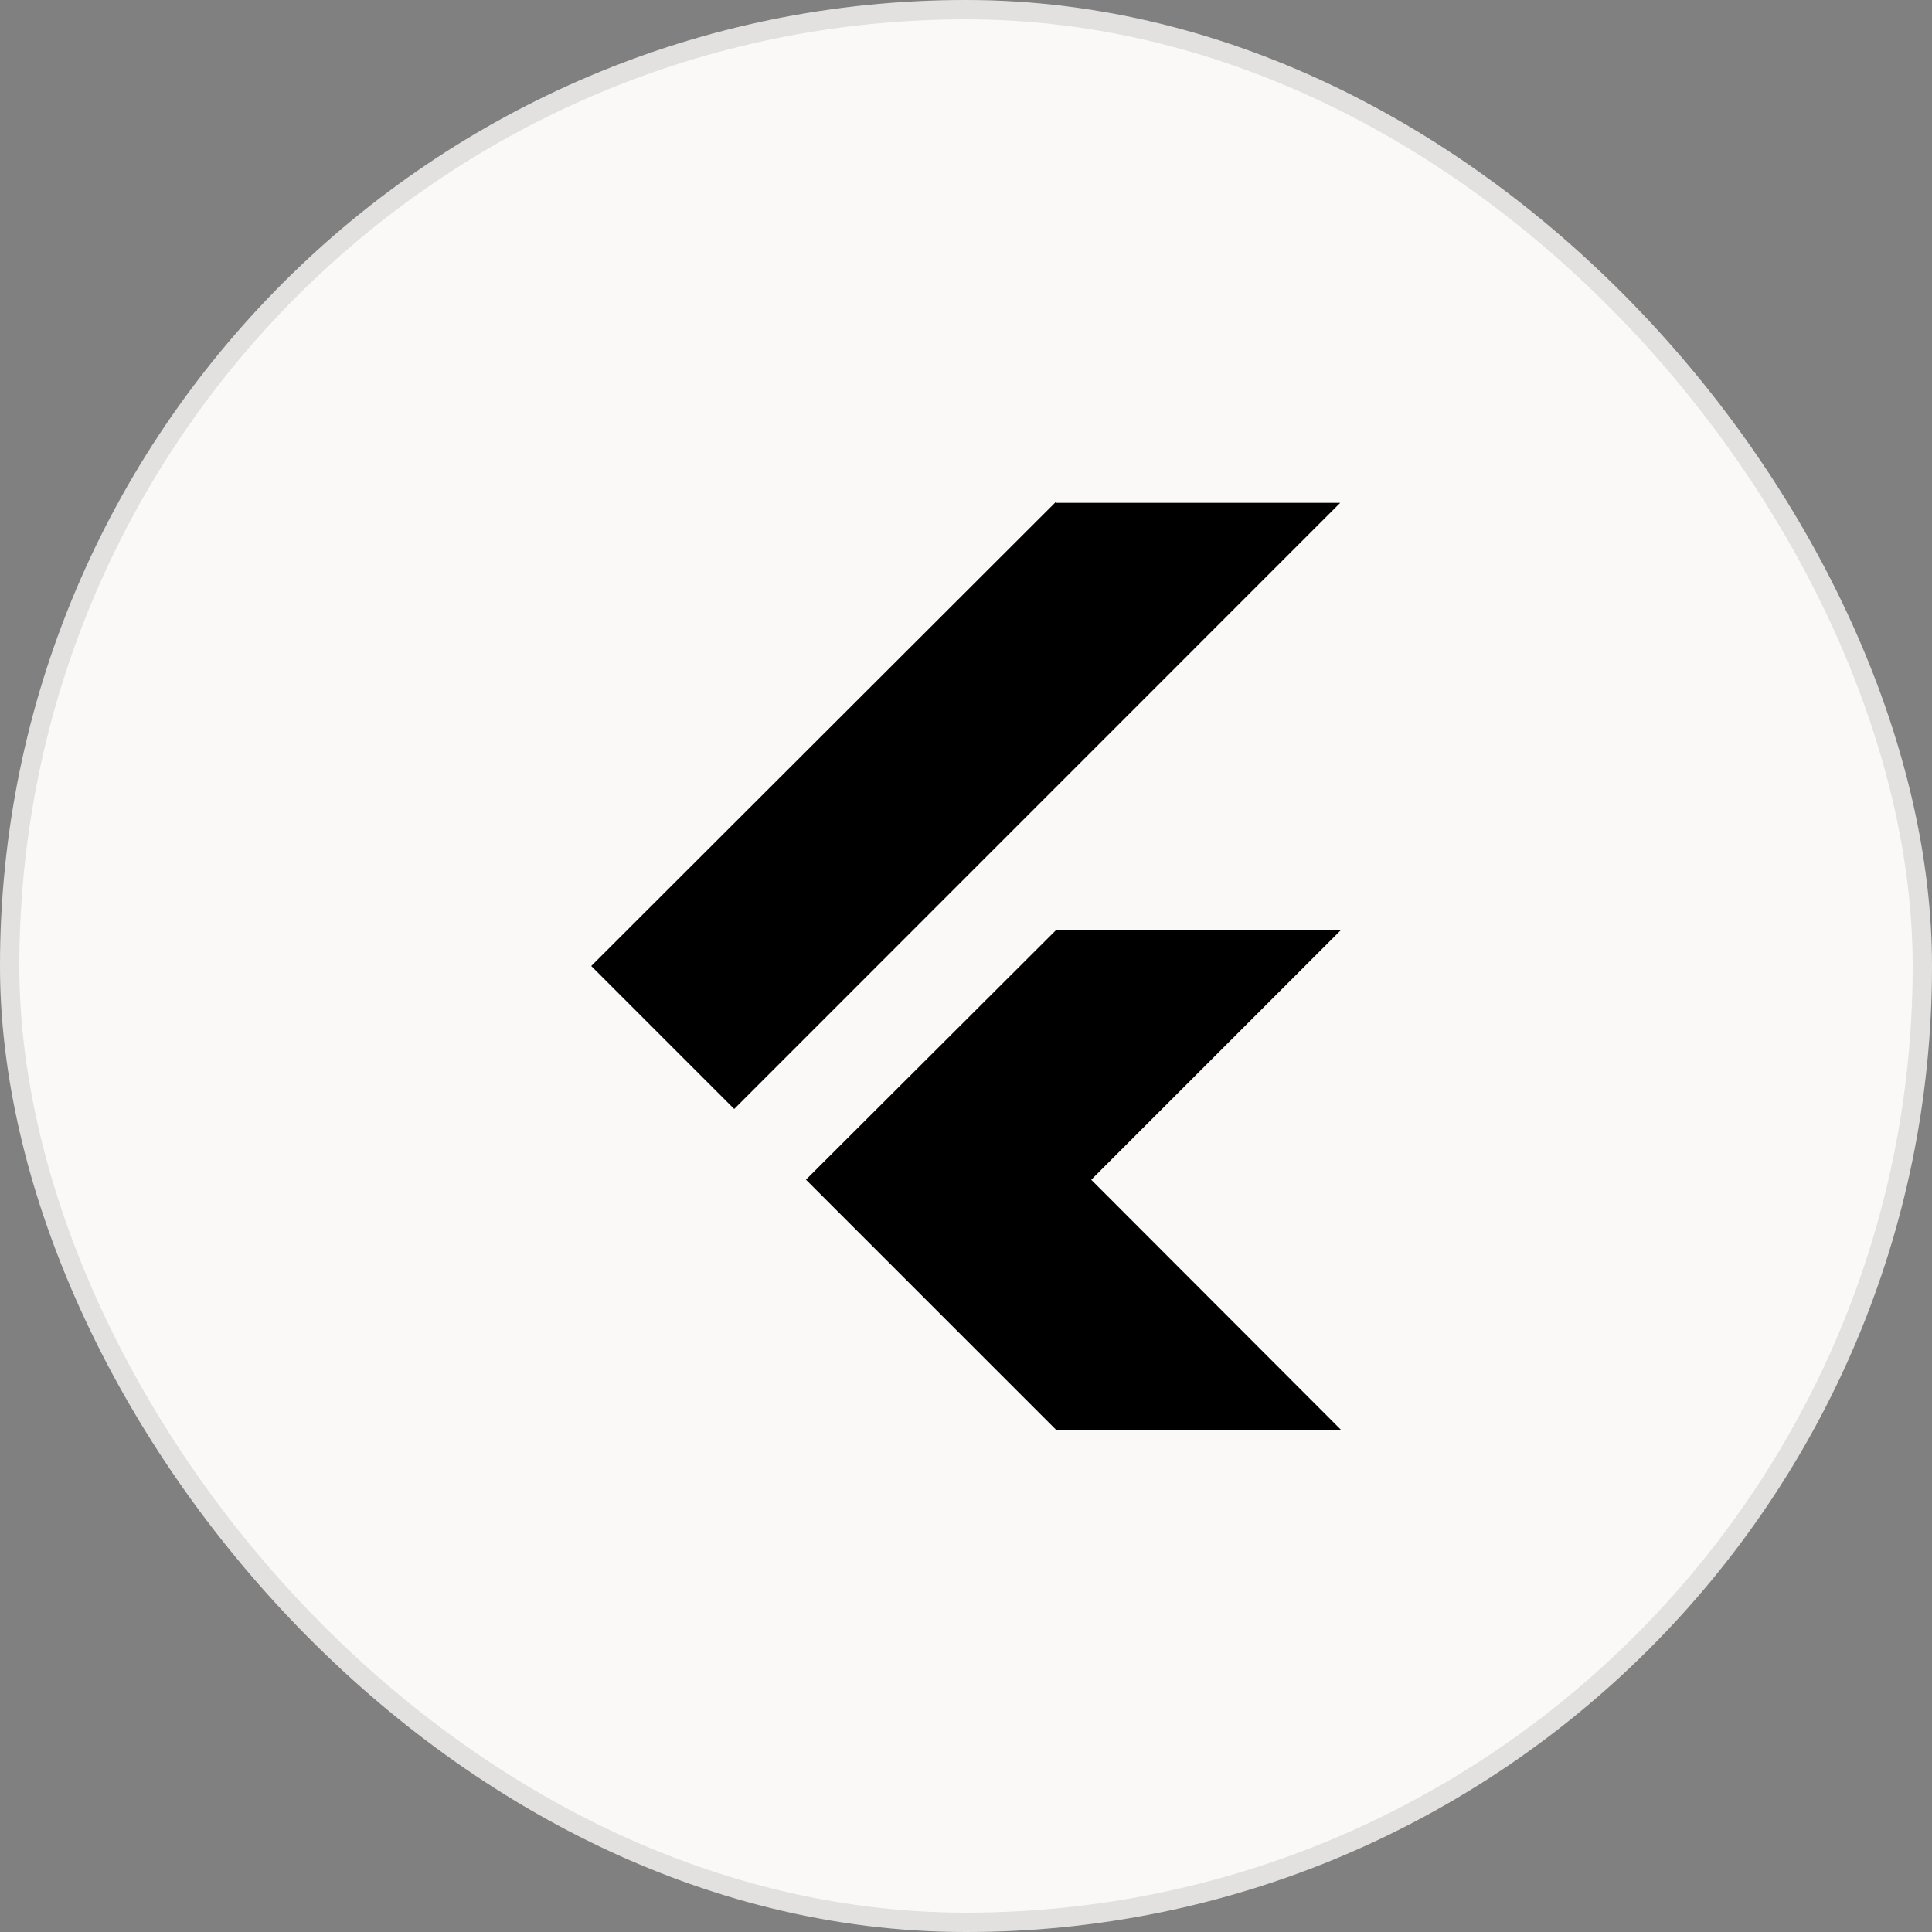
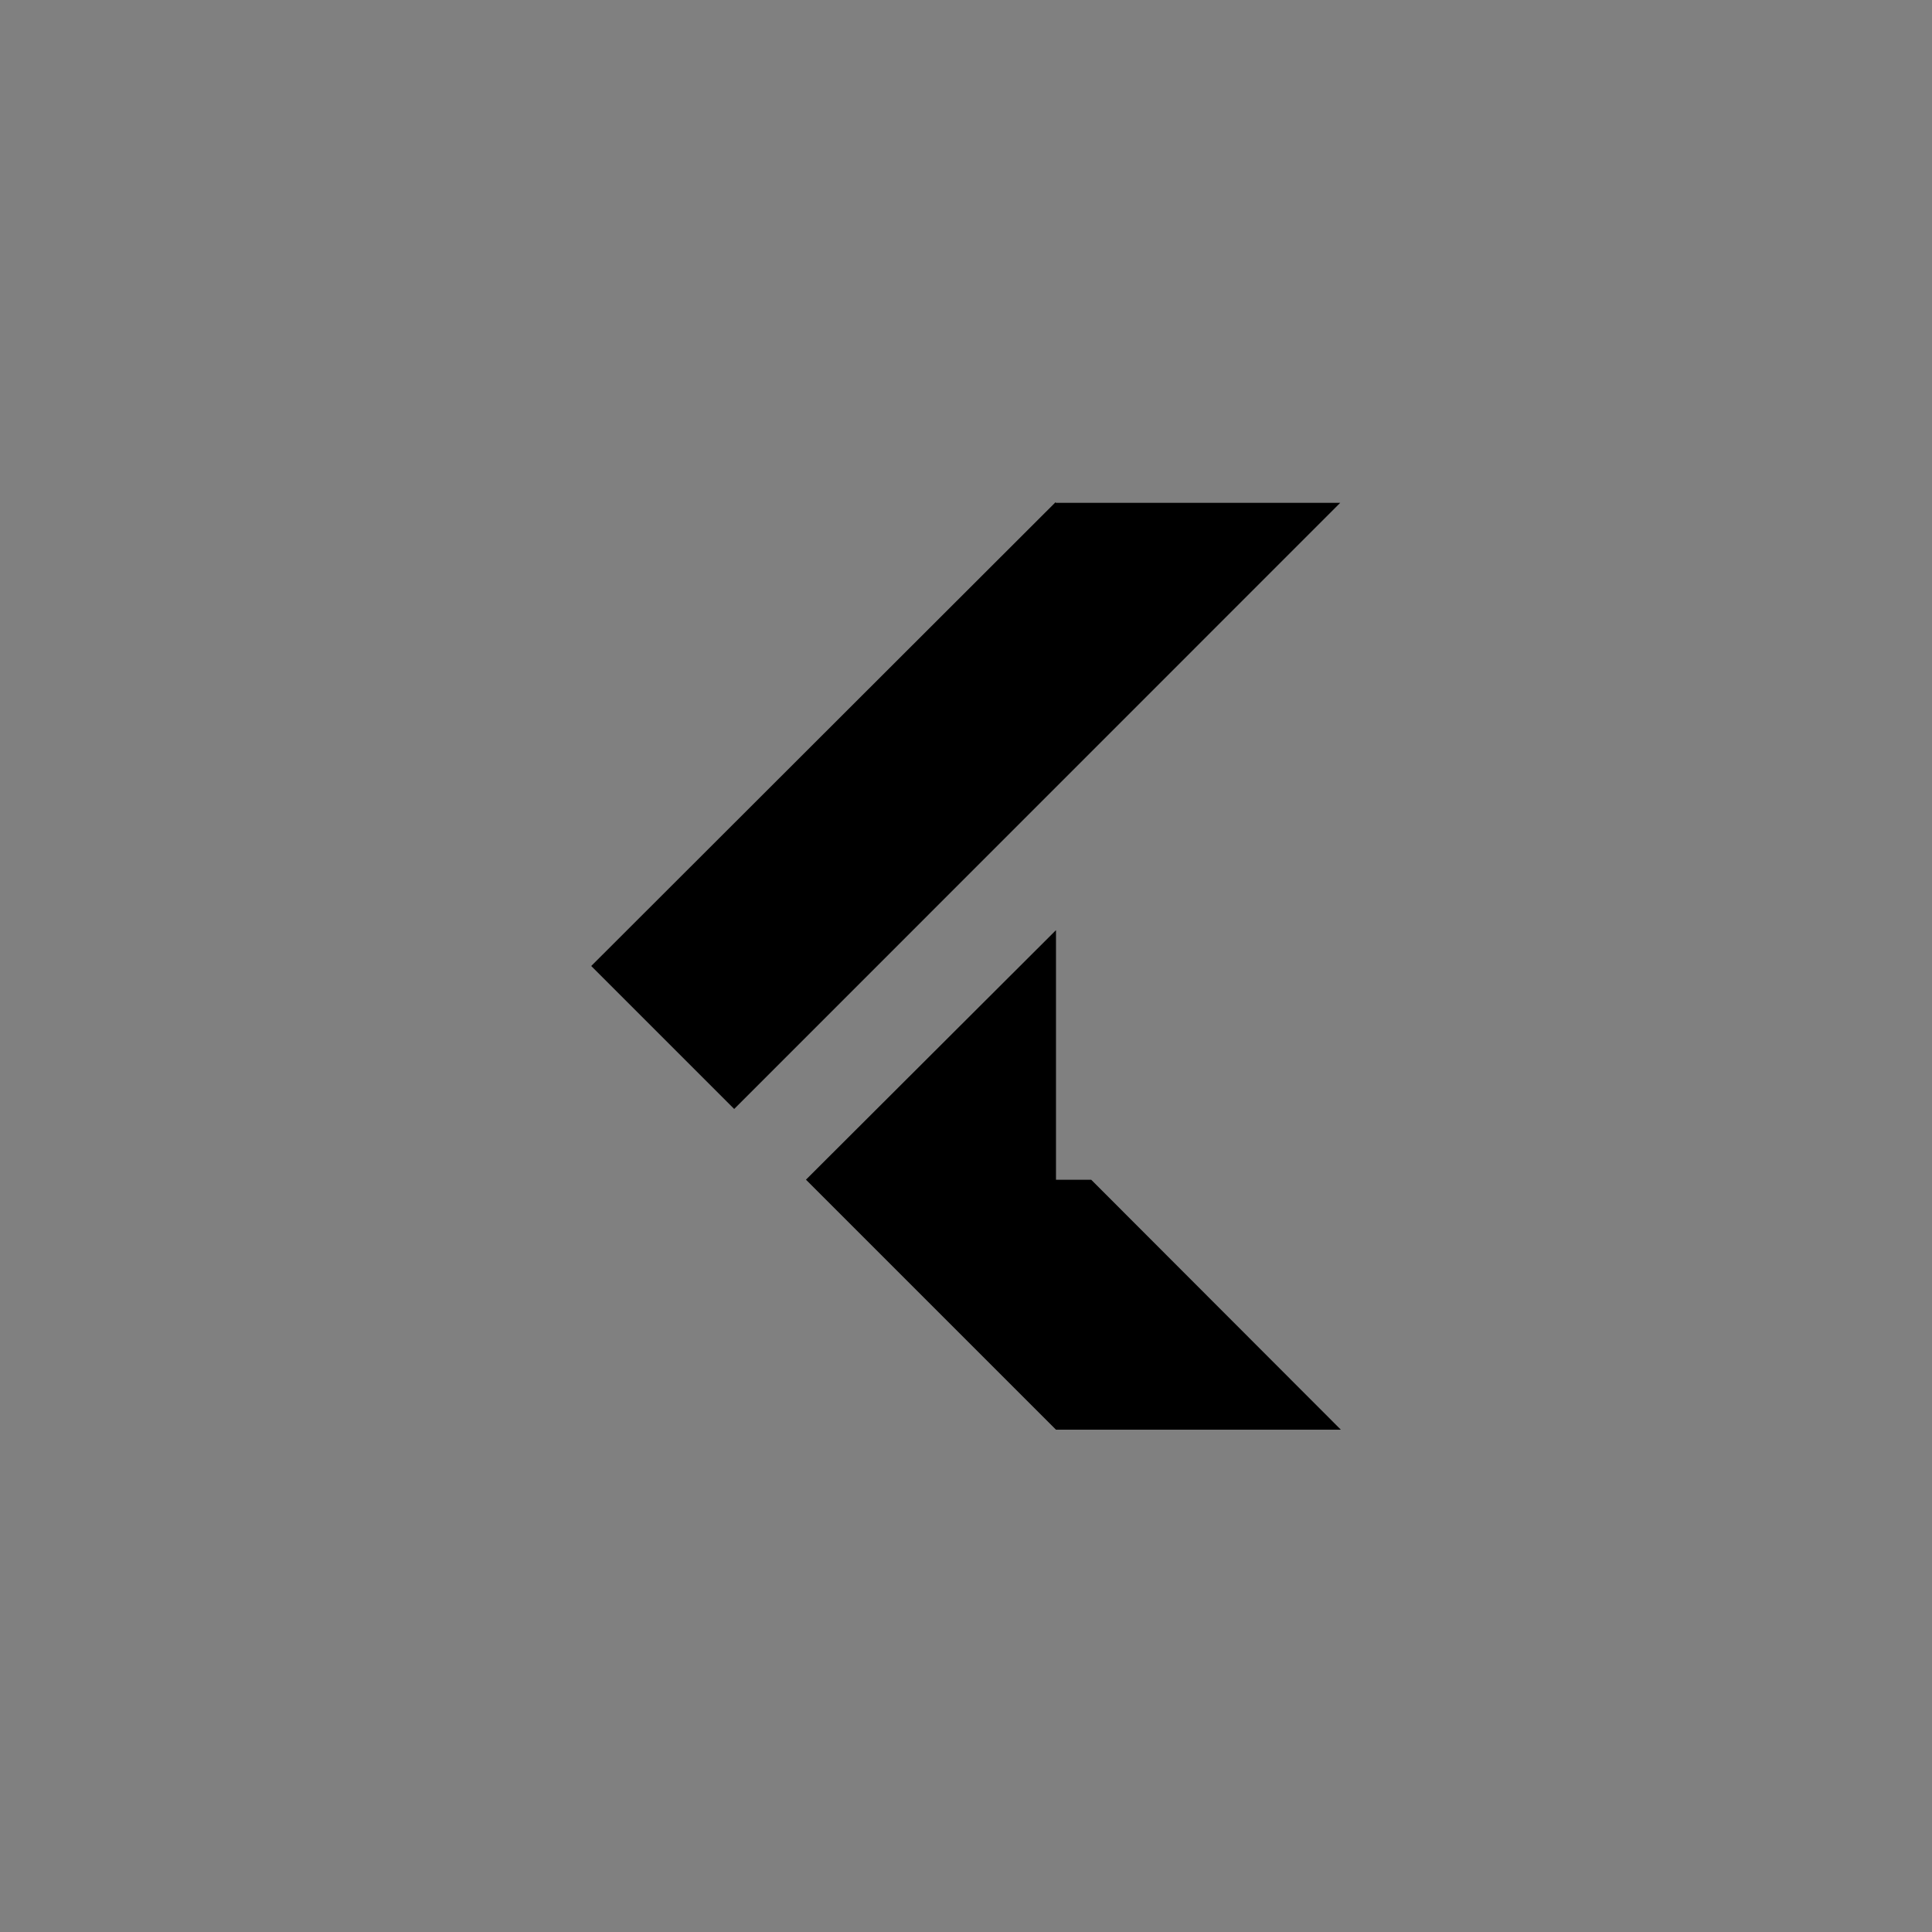
<svg xmlns="http://www.w3.org/2000/svg" width="100" height="100" viewBox="0 0 100 100" fill="none">
  <rect x="0" y="0" width="100" height="100" fill="#808080" stroke="none" />
-   <rect width="100" height="100" rx="50" fill="#FBF9F7" />
-   <rect x="0.5" y="0.5" width="99" height="99" rx="49.5" stroke="black" stroke-opacity="0.1" />
-   <path d="M54.63 26L30.602 50L38.002 57.4L69.37 26.026H54.656L54.63 26ZM54.658 48.144L41.716 61.06L54.656 74H69.402L56.482 61.064L69.402 48.144H54.662H54.658Z" fill="black" />
+   <path d="M54.63 26L30.602 50L38.002 57.4L69.37 26.026H54.656L54.63 26ZM54.658 48.144L41.716 61.06L54.656 74H69.402L56.482 61.064H54.662H54.658Z" fill="black" />
</svg>